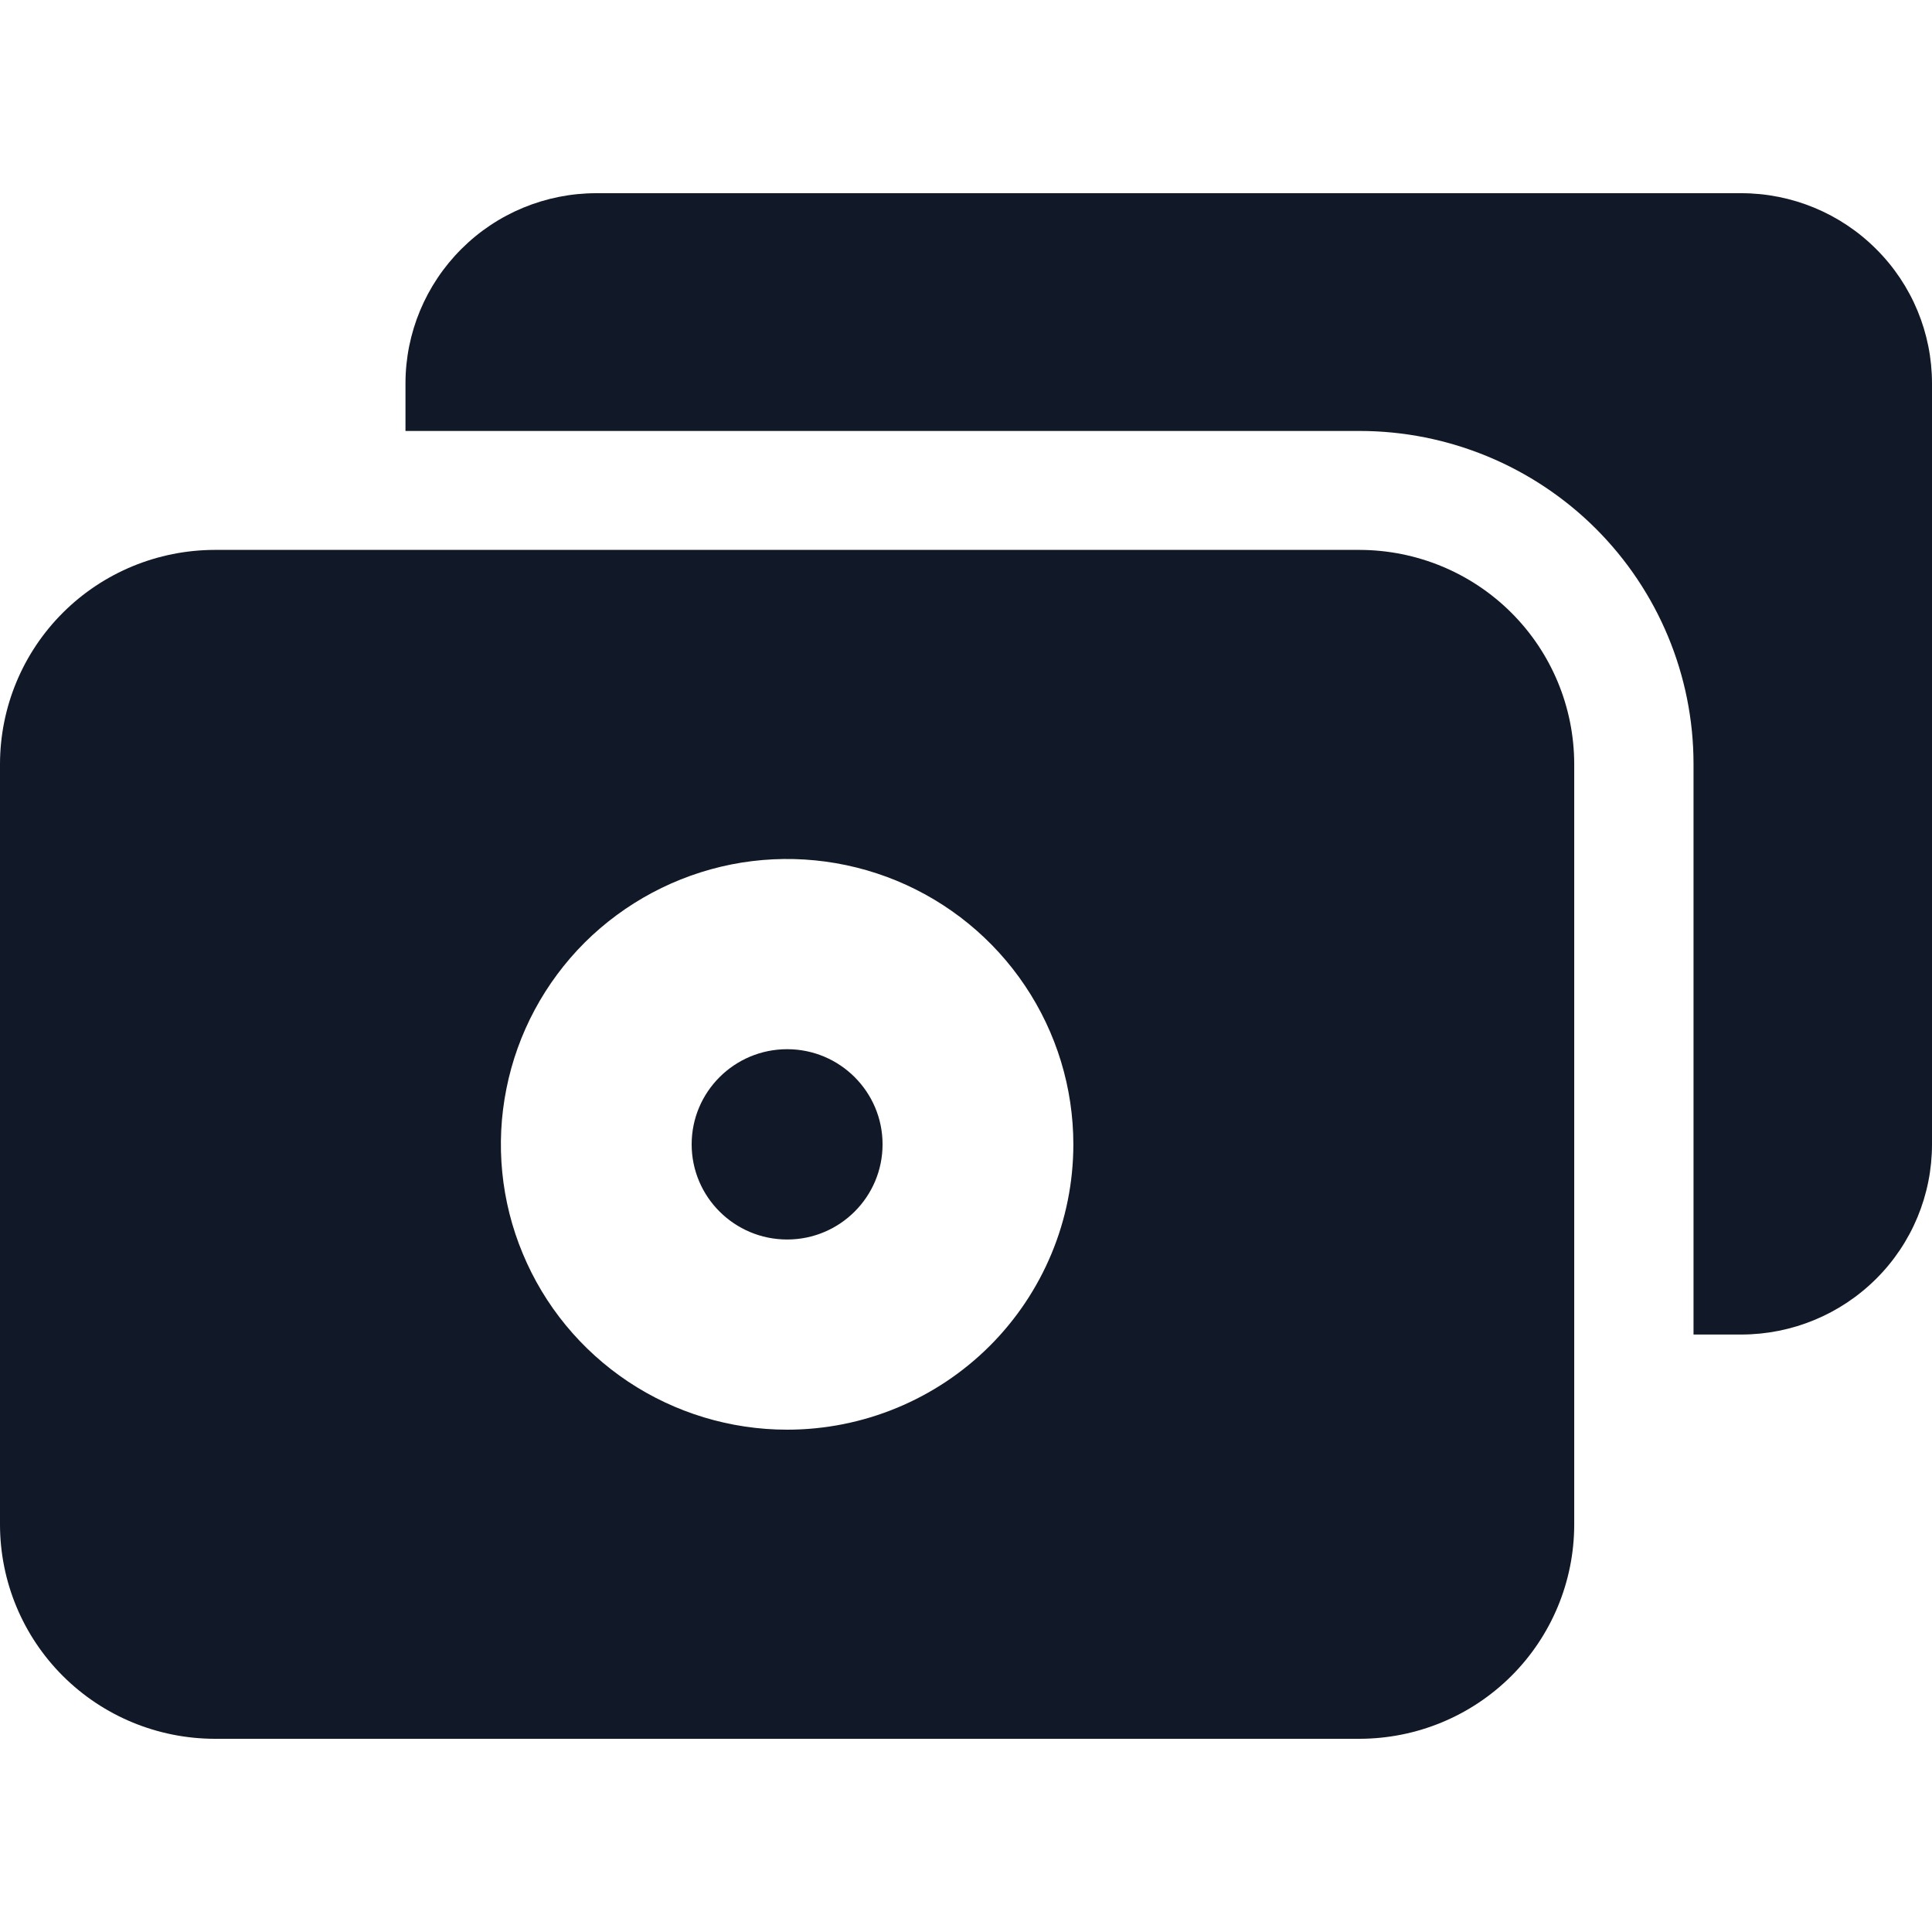
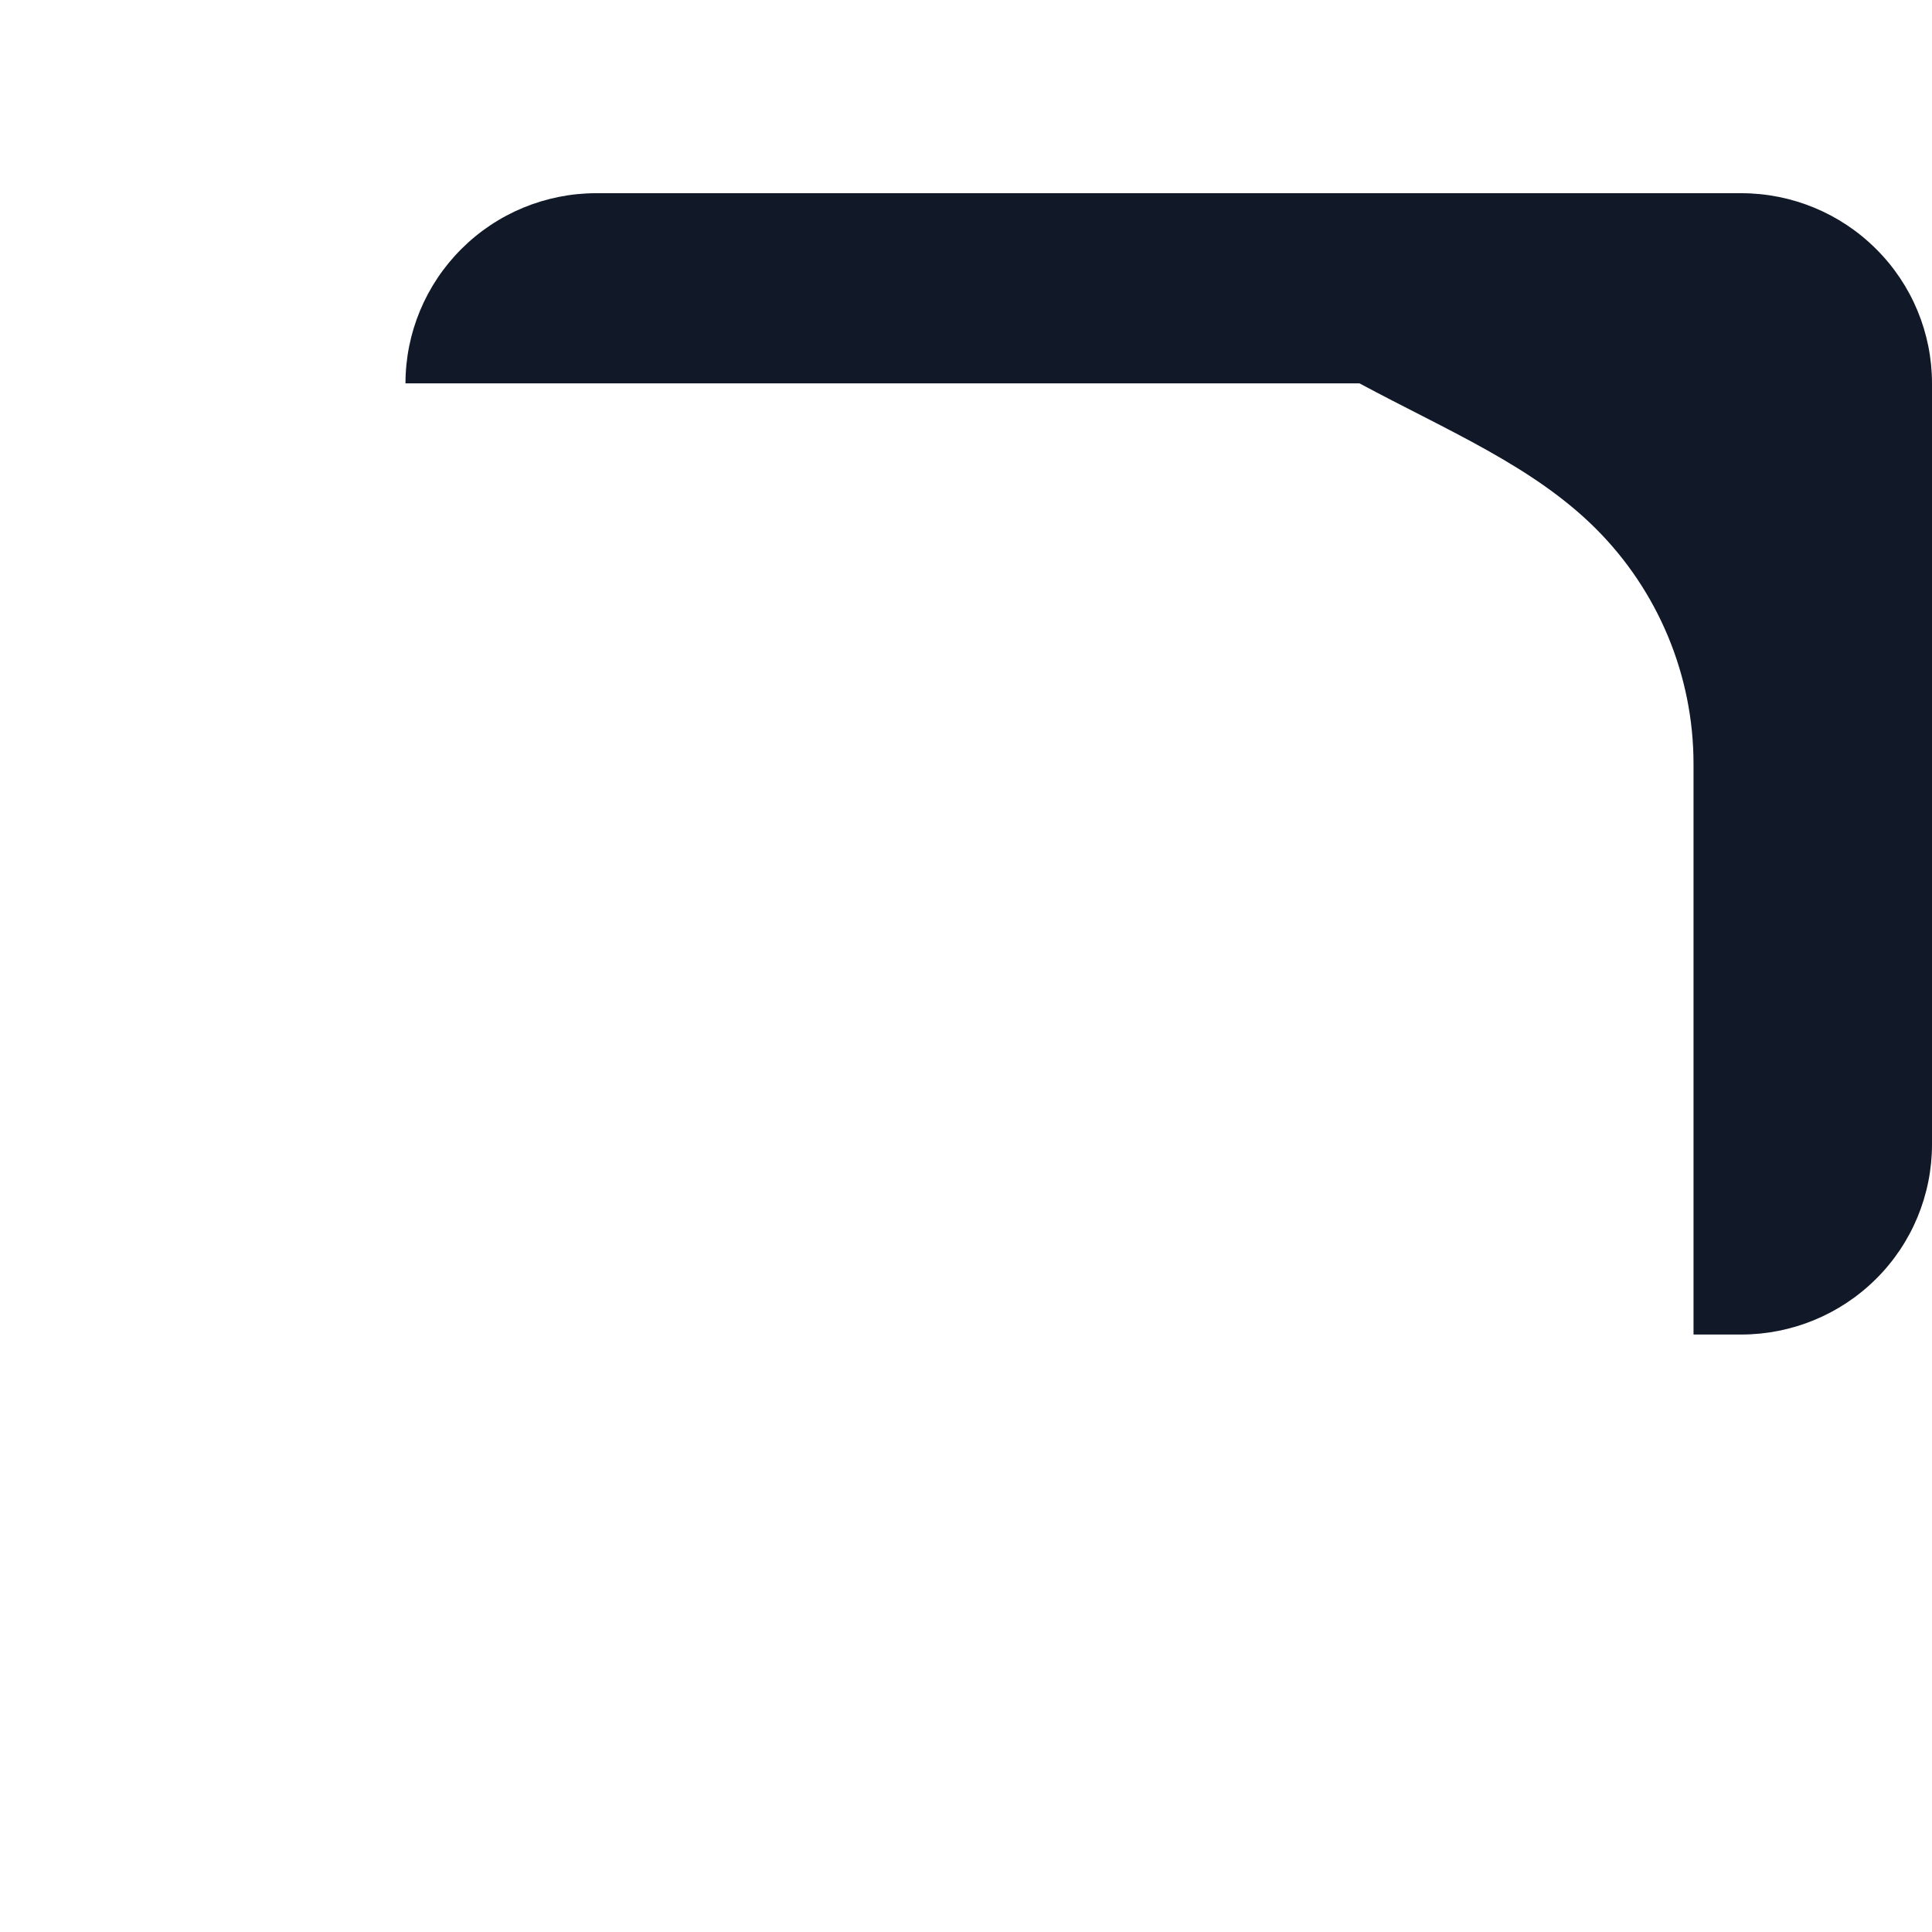
<svg xmlns="http://www.w3.org/2000/svg" width="16" height="16" viewBox="0 0 16 16" fill="none">
-   <path d="M14.42 1.6H4.938C4.519 1.6 4.117 1.766 3.821 2.062C3.525 2.357 3.358 2.758 3.358 3.175V3.569H11.259C11.993 3.569 12.696 3.86 13.215 4.377C13.733 4.894 14.025 5.595 14.025 6.326V11.052H14.42C14.839 11.052 15.241 10.886 15.537 10.591C15.834 10.296 16 9.895 16 9.477V3.175C16 2.758 15.834 2.357 15.537 2.062C15.241 1.766 14.839 1.6 14.42 1.6Z" fill="#111928" />
-   <path d="M6.519 10.265C6.955 10.265 7.309 9.912 7.309 9.477C7.309 9.042 6.955 8.689 6.519 8.689C6.082 8.689 5.728 9.042 5.728 9.477C5.728 9.912 6.082 10.265 6.519 10.265Z" fill="#111928" />
-   <path d="M11.259 4.554H1.778C1.306 4.555 0.855 4.741 0.521 5.074C0.188 5.406 0.001 5.856 0 6.326V12.628C0.001 13.098 0.188 13.548 0.521 13.88C0.855 14.213 1.306 14.399 1.778 14.4H11.259C11.731 14.399 12.182 14.213 12.516 13.88C12.849 13.548 13.036 13.098 13.037 12.628V6.326C13.036 5.856 12.849 5.406 12.516 5.074C12.182 4.741 11.731 4.555 11.259 4.554ZM6.519 11.84C6.05 11.84 5.591 11.701 5.202 11.442C4.812 11.182 4.508 10.813 4.329 10.381C4.149 9.95 4.102 9.474 4.194 9.016C4.285 8.558 4.511 8.137 4.842 7.806C5.174 7.476 5.596 7.251 6.056 7.159C6.516 7.068 6.992 7.115 7.426 7.294C7.859 7.473 8.229 7.776 8.489 8.164C8.75 8.553 8.889 9.01 8.889 9.477C8.889 10.104 8.639 10.705 8.195 11.148C7.75 11.591 7.147 11.84 6.519 11.84Z" fill="#111928" />
+   <path d="M14.42 1.6H4.938C4.519 1.6 4.117 1.766 3.821 2.062C3.525 2.357 3.358 2.758 3.358 3.175H11.259C11.993 3.569 12.696 3.86 13.215 4.377C13.733 4.894 14.025 5.595 14.025 6.326V11.052H14.42C14.839 11.052 15.241 10.886 15.537 10.591C15.834 10.296 16 9.895 16 9.477V3.175C16 2.758 15.834 2.357 15.537 2.062C15.241 1.766 14.839 1.6 14.42 1.6Z" fill="#111928" />
</svg>